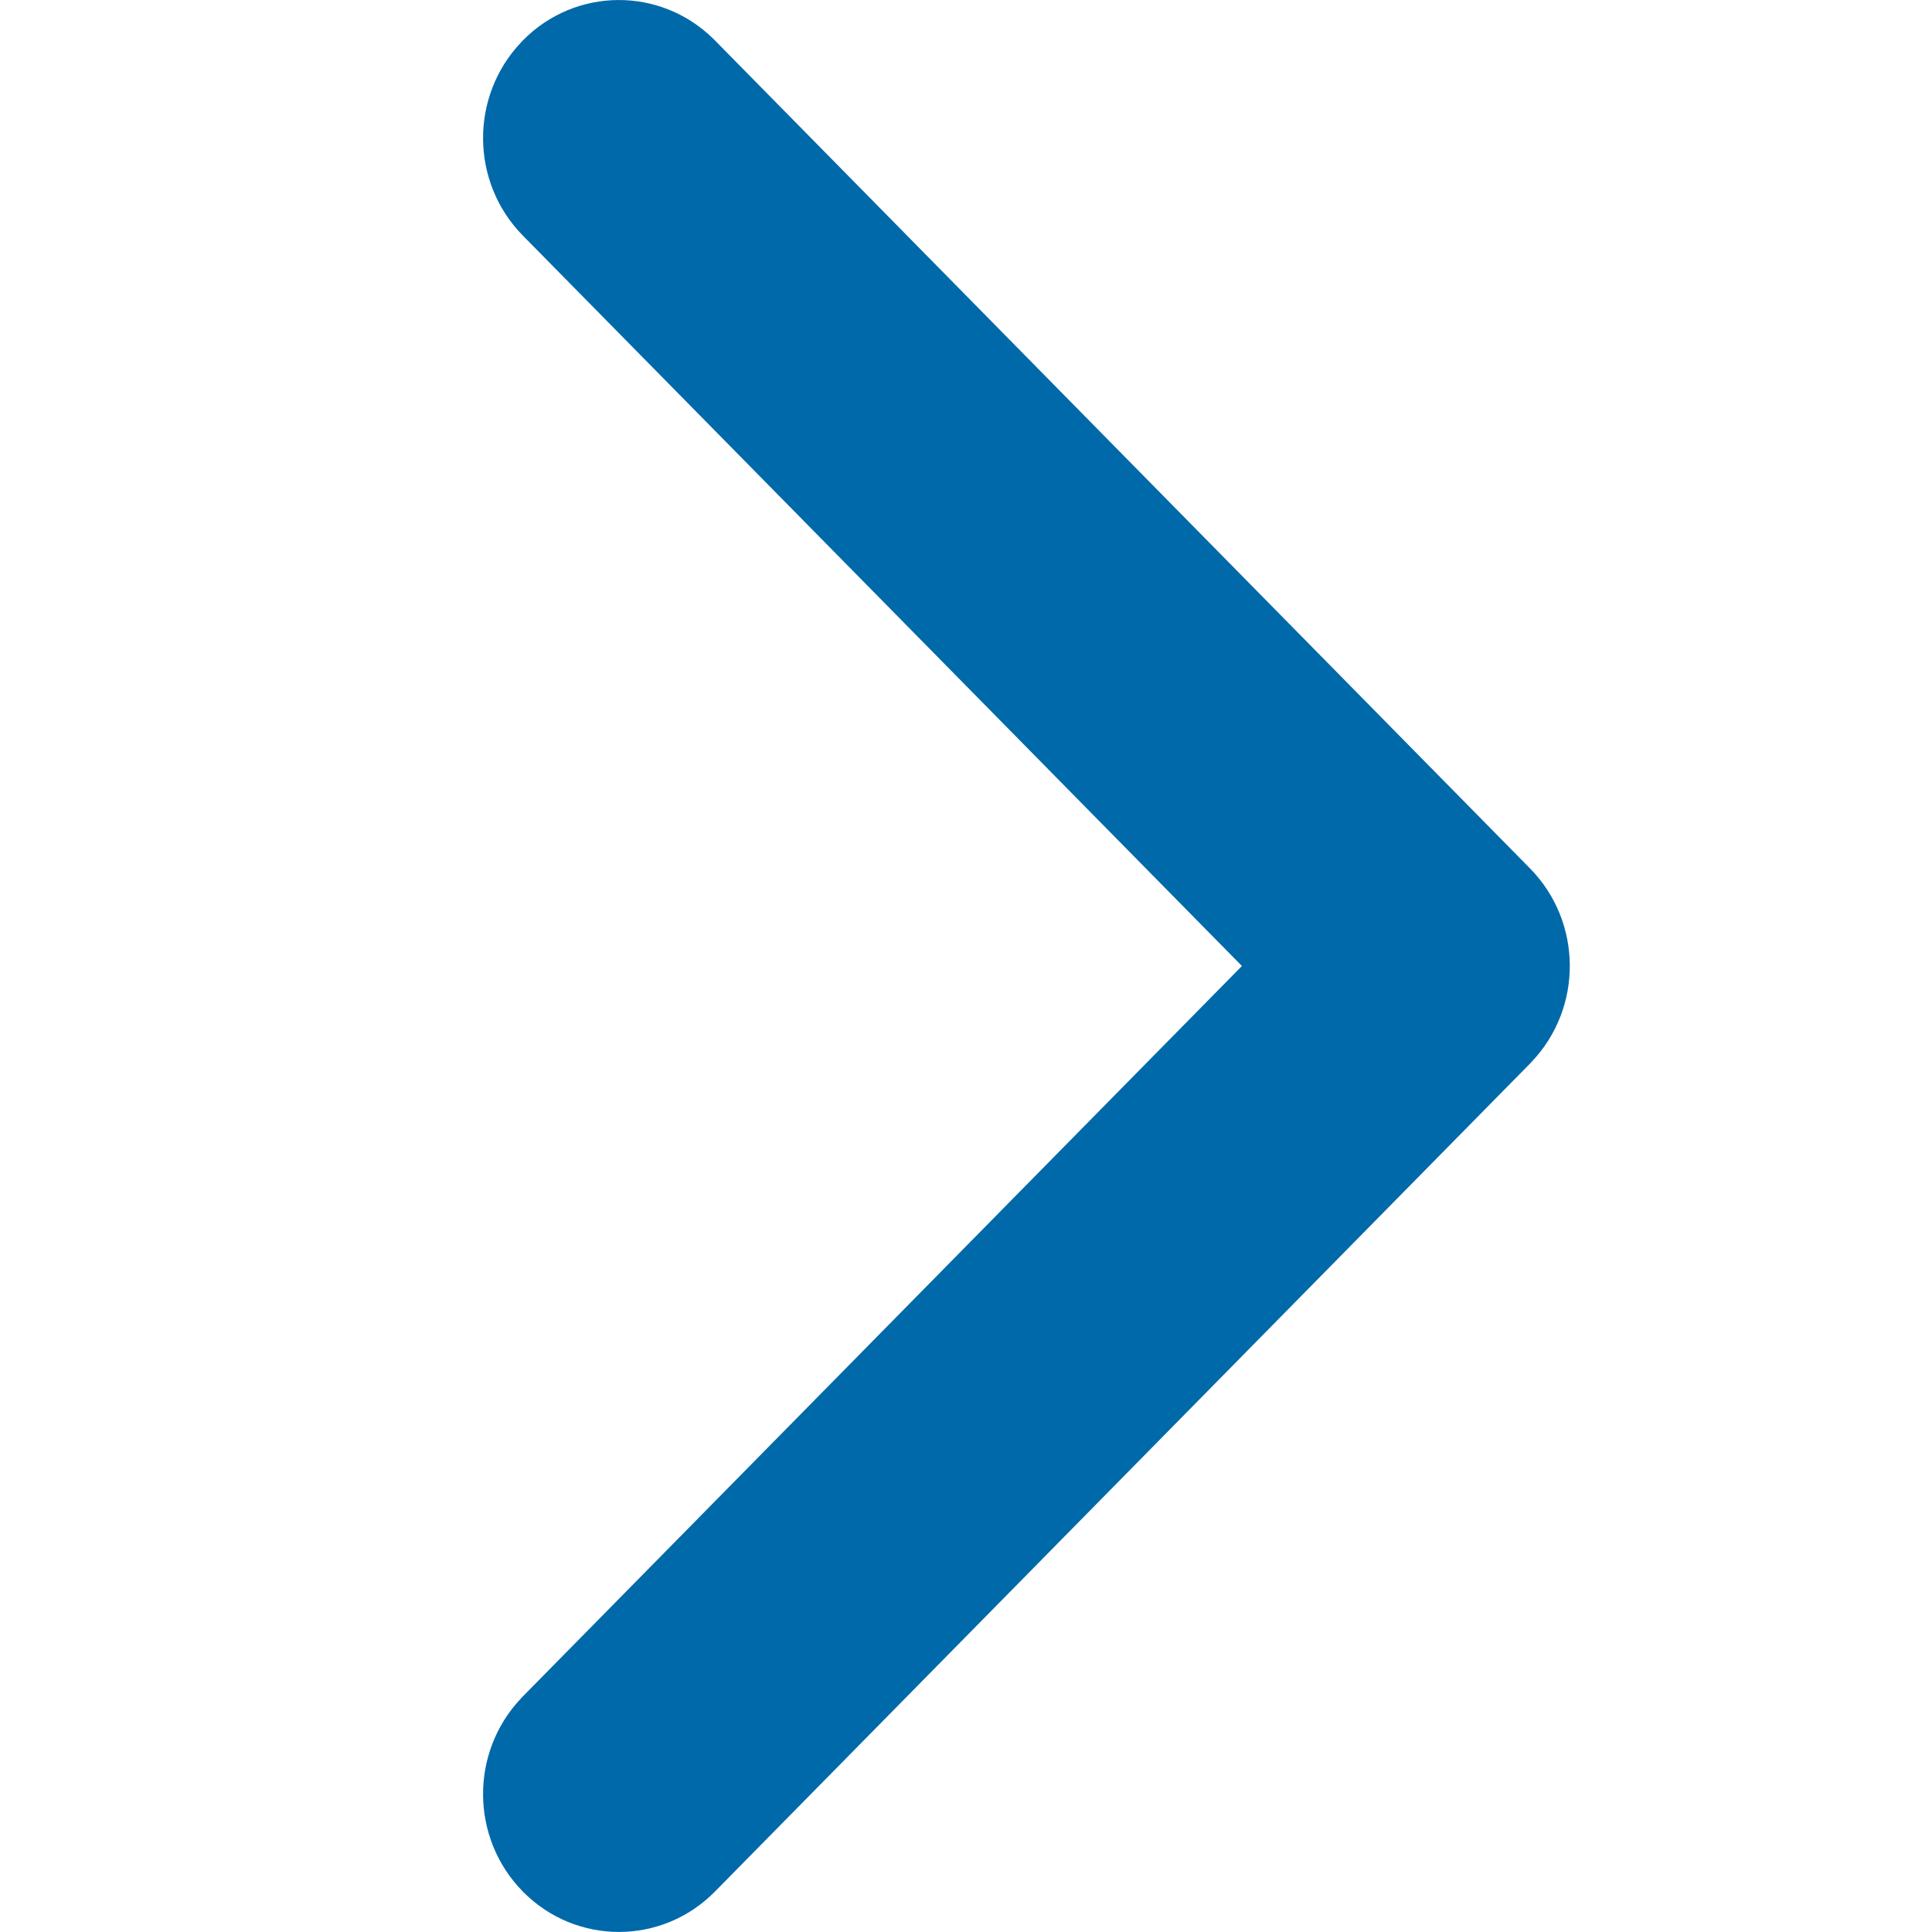
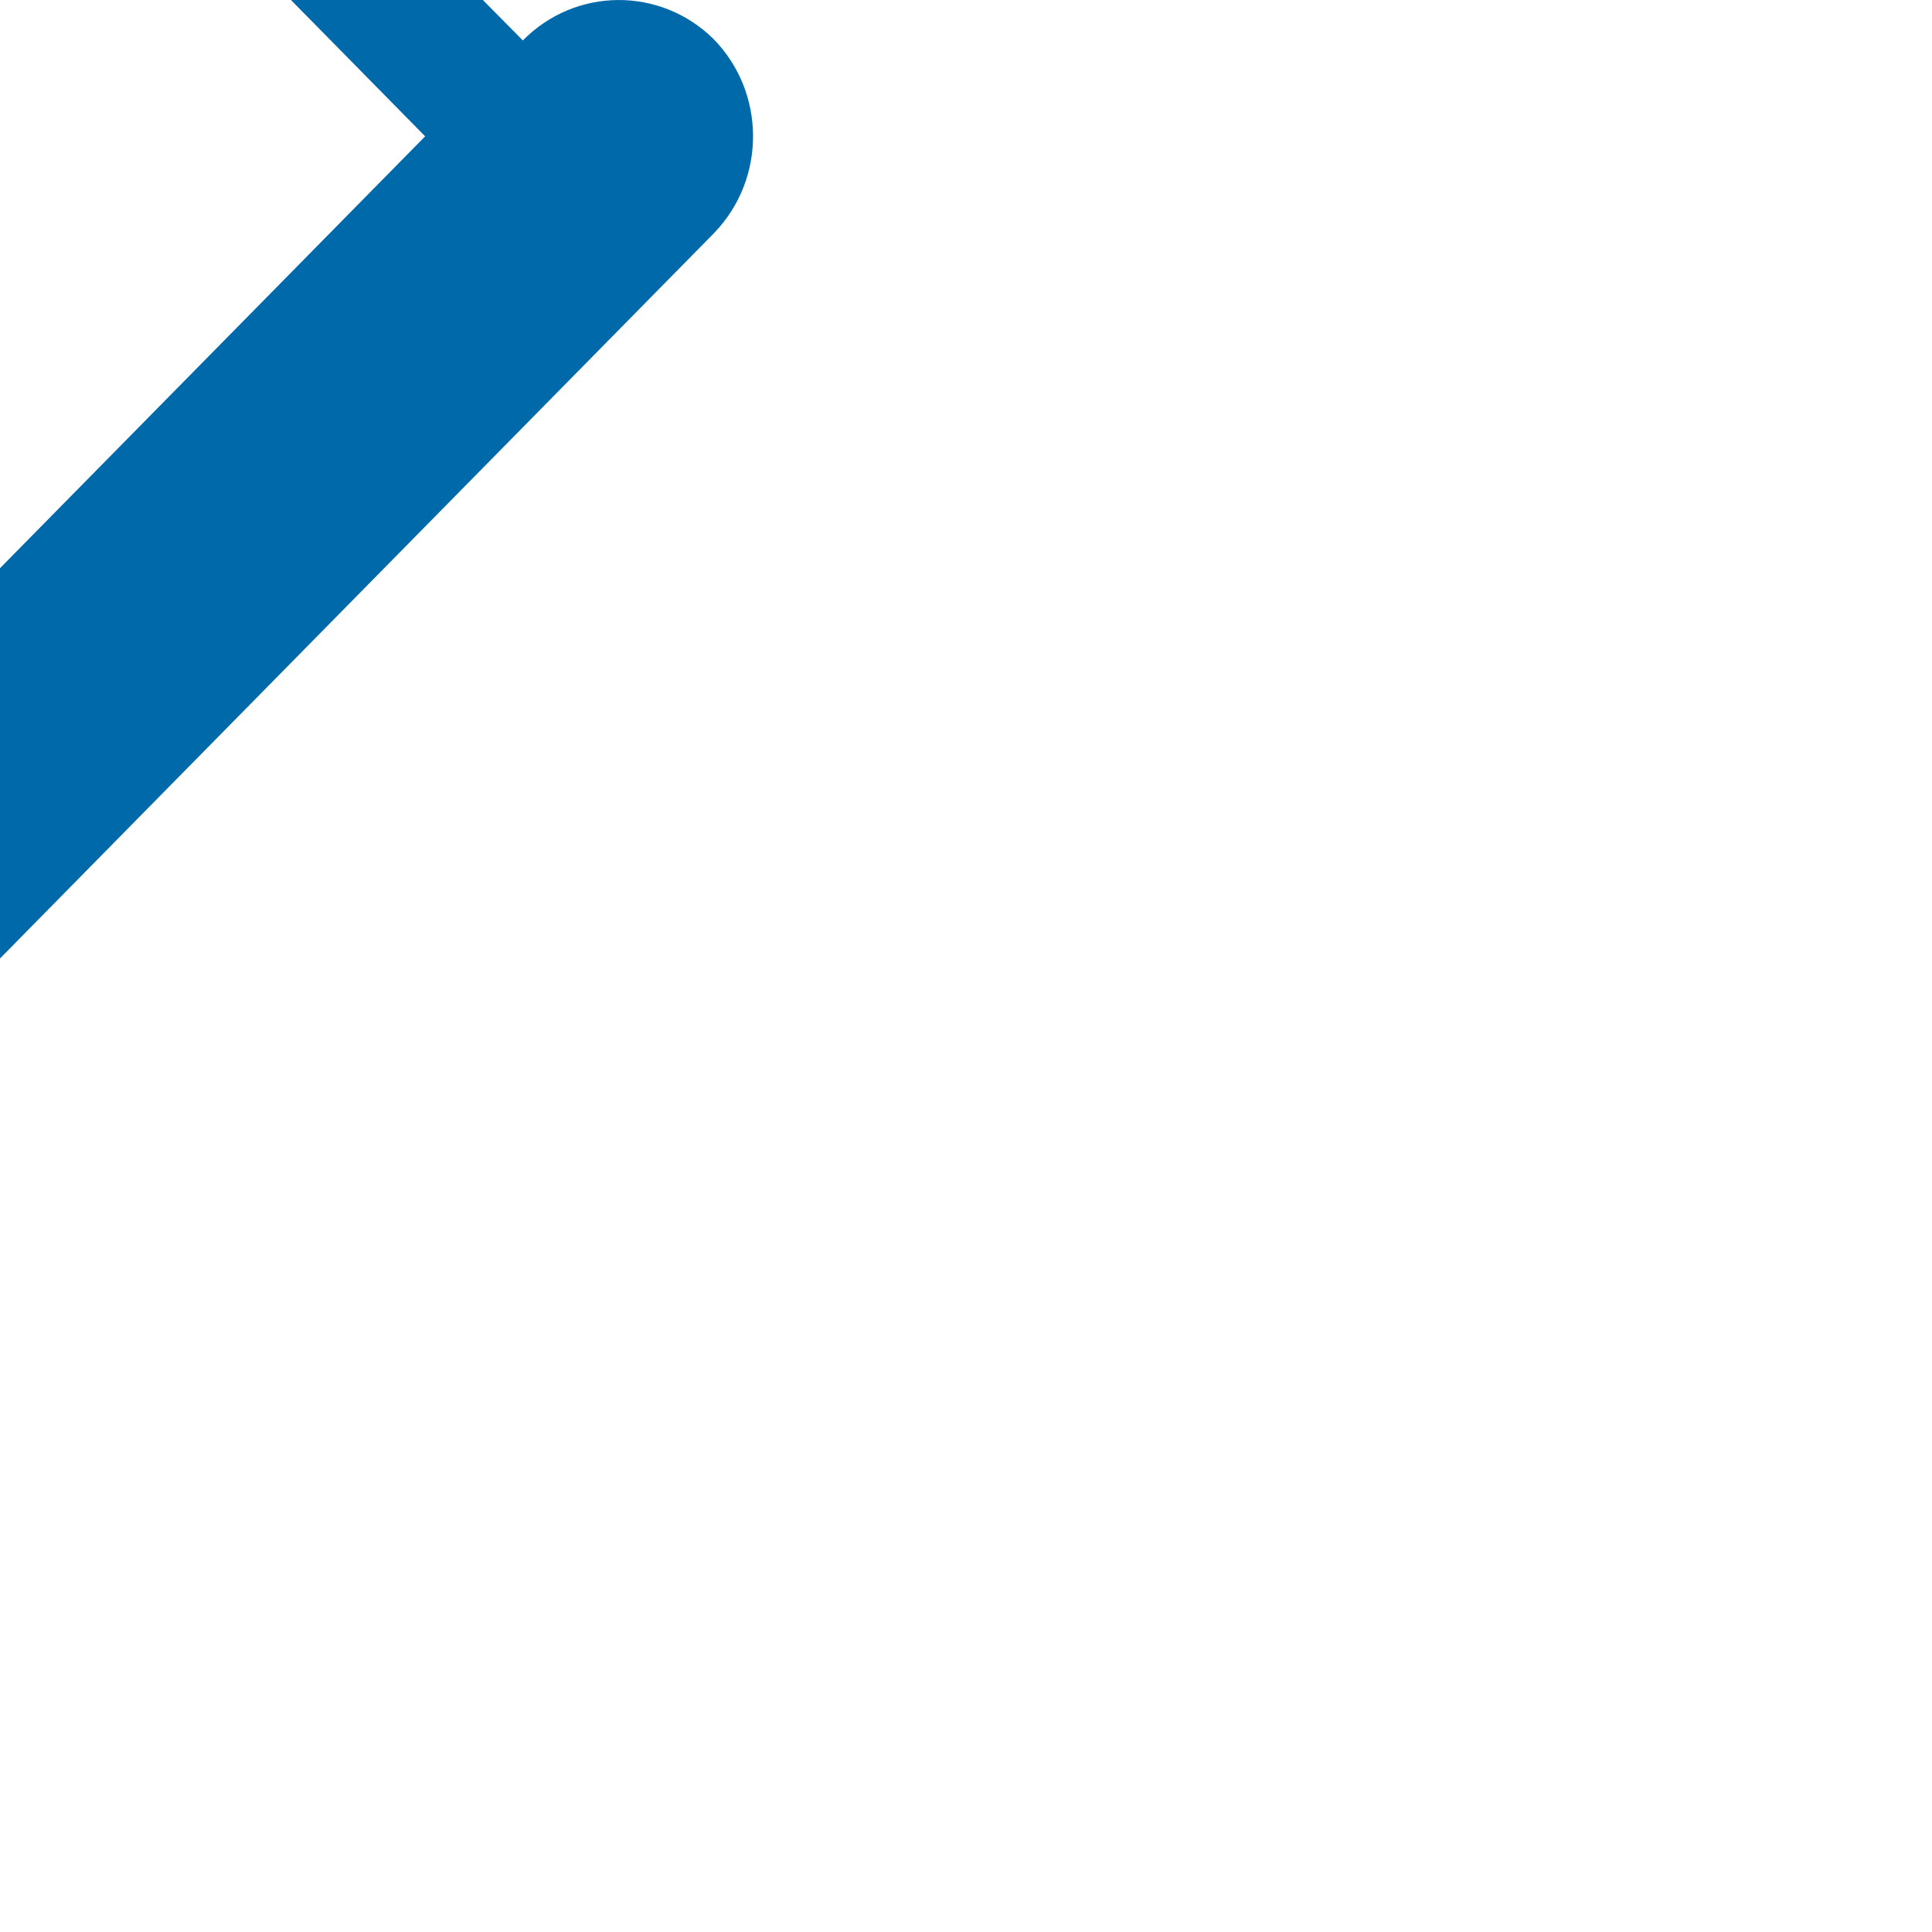
<svg xmlns="http://www.w3.org/2000/svg" height="16" viewBox="0 0 16 16" width="16">
-   <path d="m.33.335c.435-.442 1.137-.446 1.577-.014l.014.014 6.75 6.857c.435.442.439 1.155.013 1.602l-.013.014-6.75 6.857c-.439.446-1.152.446-1.591 0-.435-.442-.439-1.155-.013-1.602l.013-.014 5.955-6.049-5.955-6.049c-.435-.442-.439-1.155-.013-1.602z" fill="#0069aa" fill-rule="evenodd" transform="translate(4)" />
+   <path d="m.33.335c.435-.442 1.137-.446 1.577-.014c.435.442.439 1.155.013 1.602l-.013.014-6.75 6.857c-.439.446-1.152.446-1.591 0-.435-.442-.439-1.155-.013-1.602l.013-.014 5.955-6.049-5.955-6.049c-.435-.442-.439-1.155-.013-1.602z" fill="#0069aa" fill-rule="evenodd" transform="translate(4)" />
</svg>